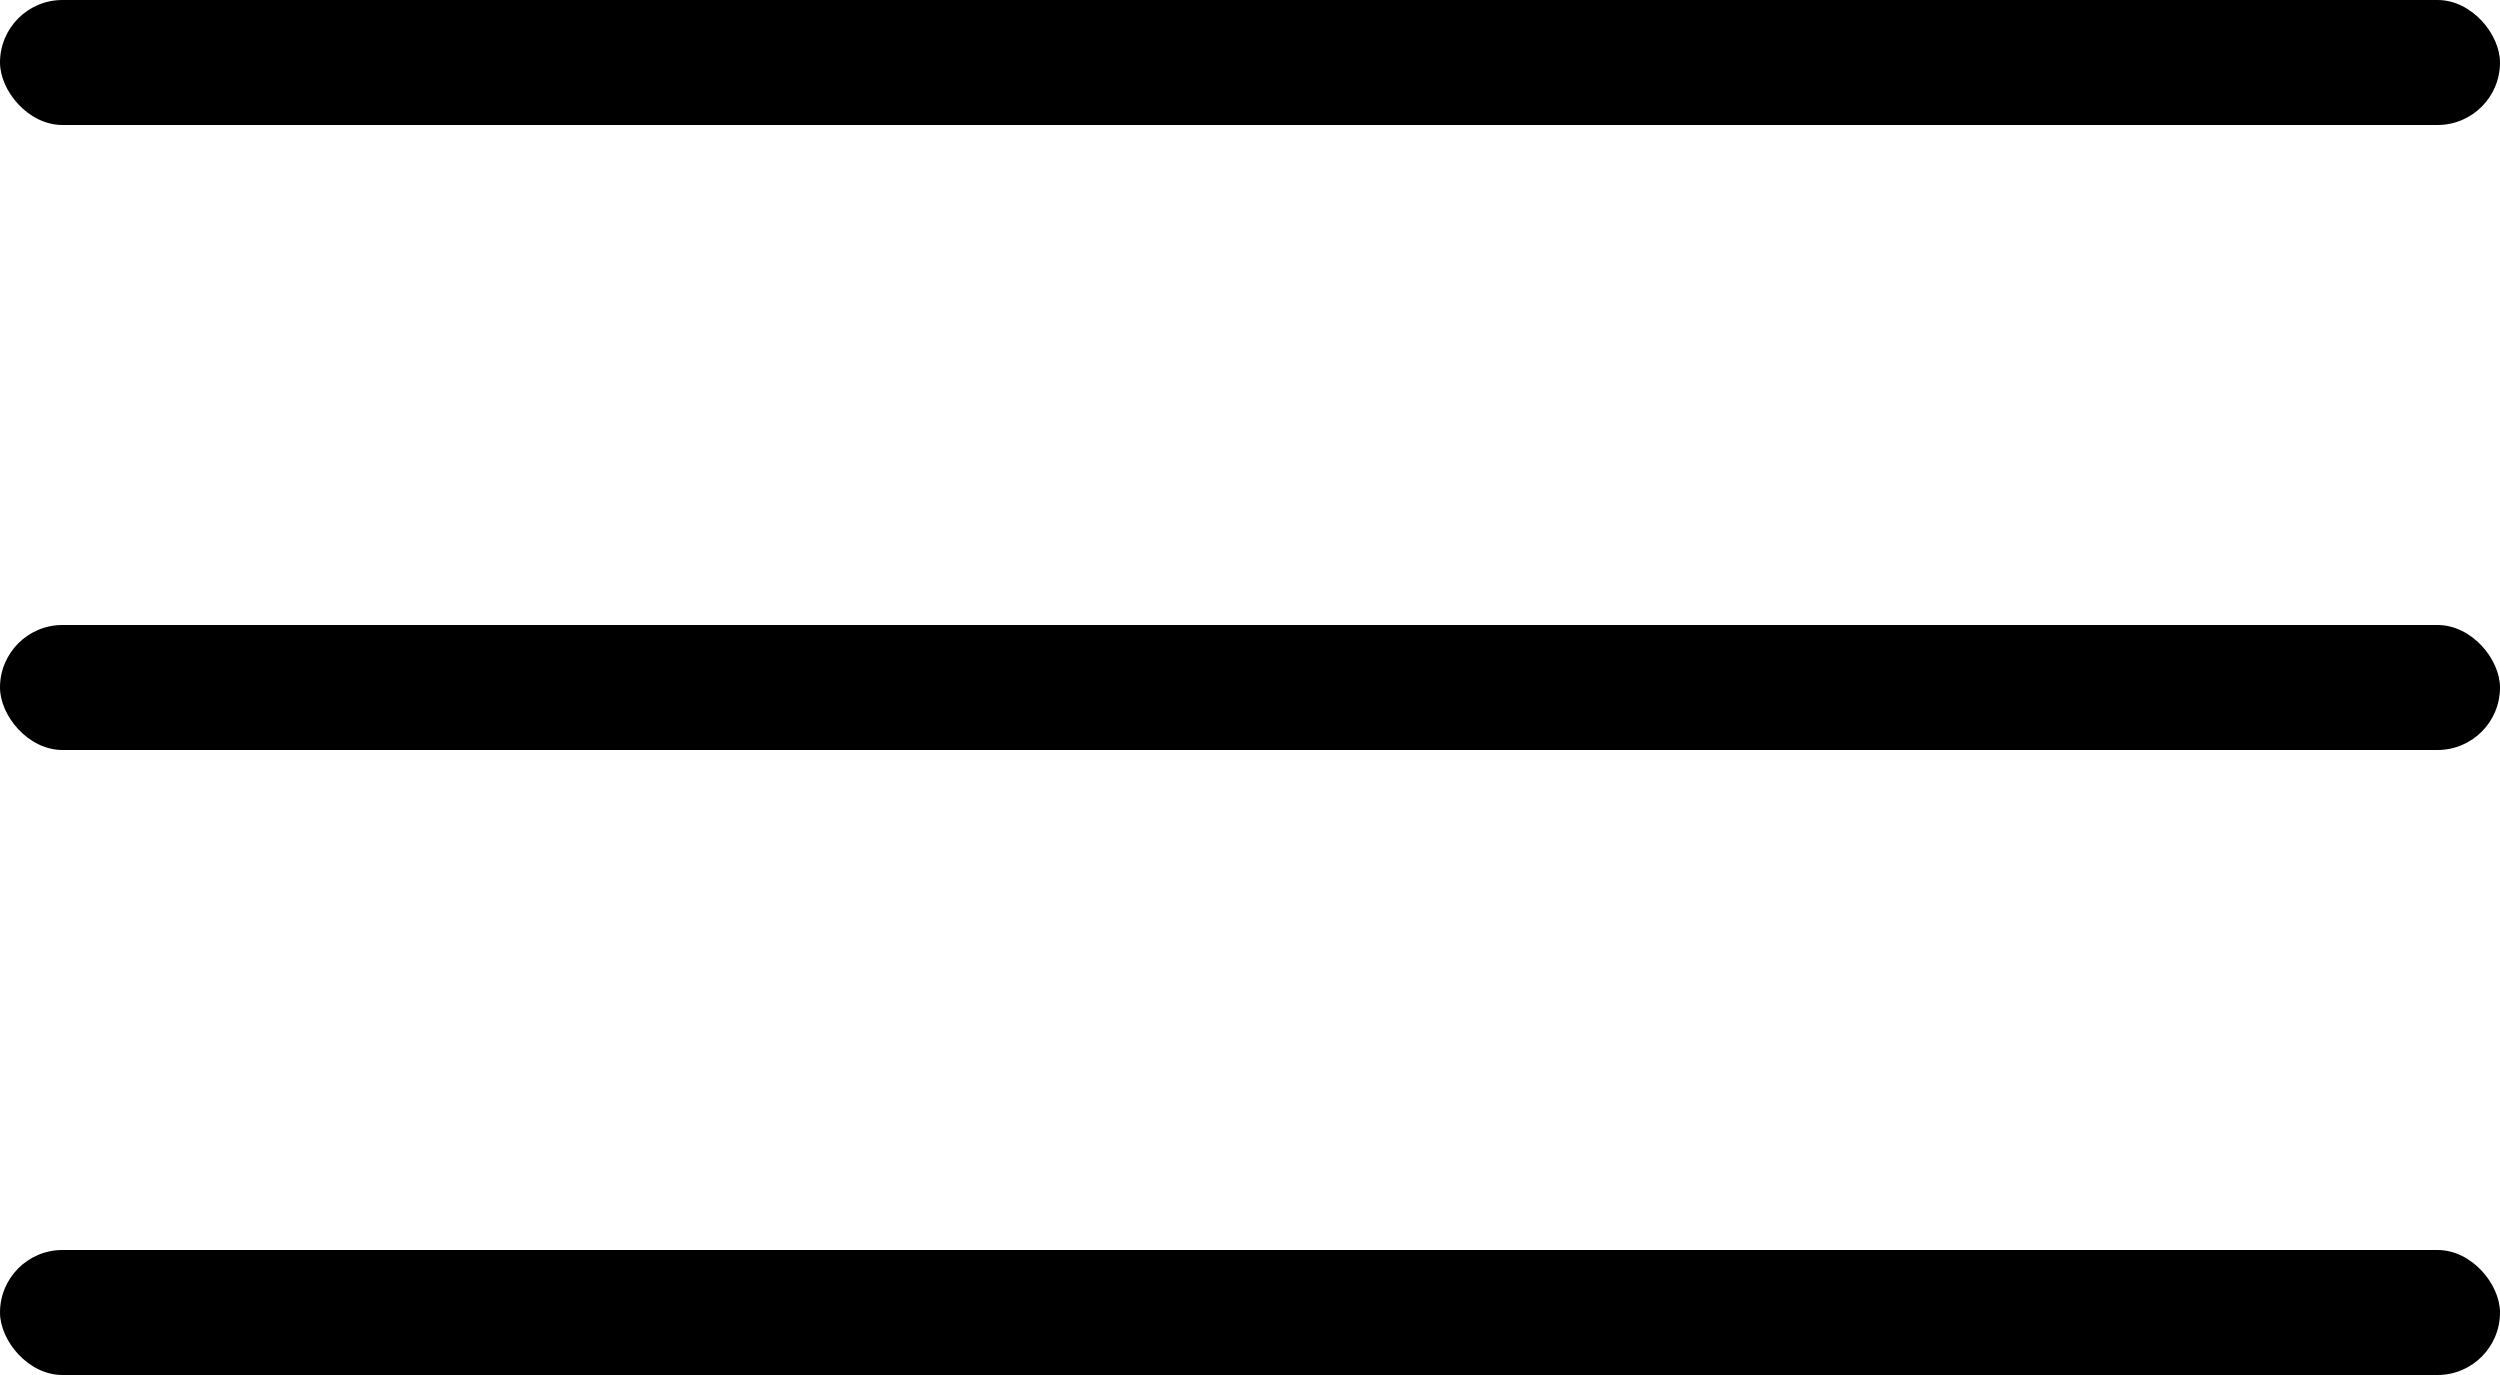
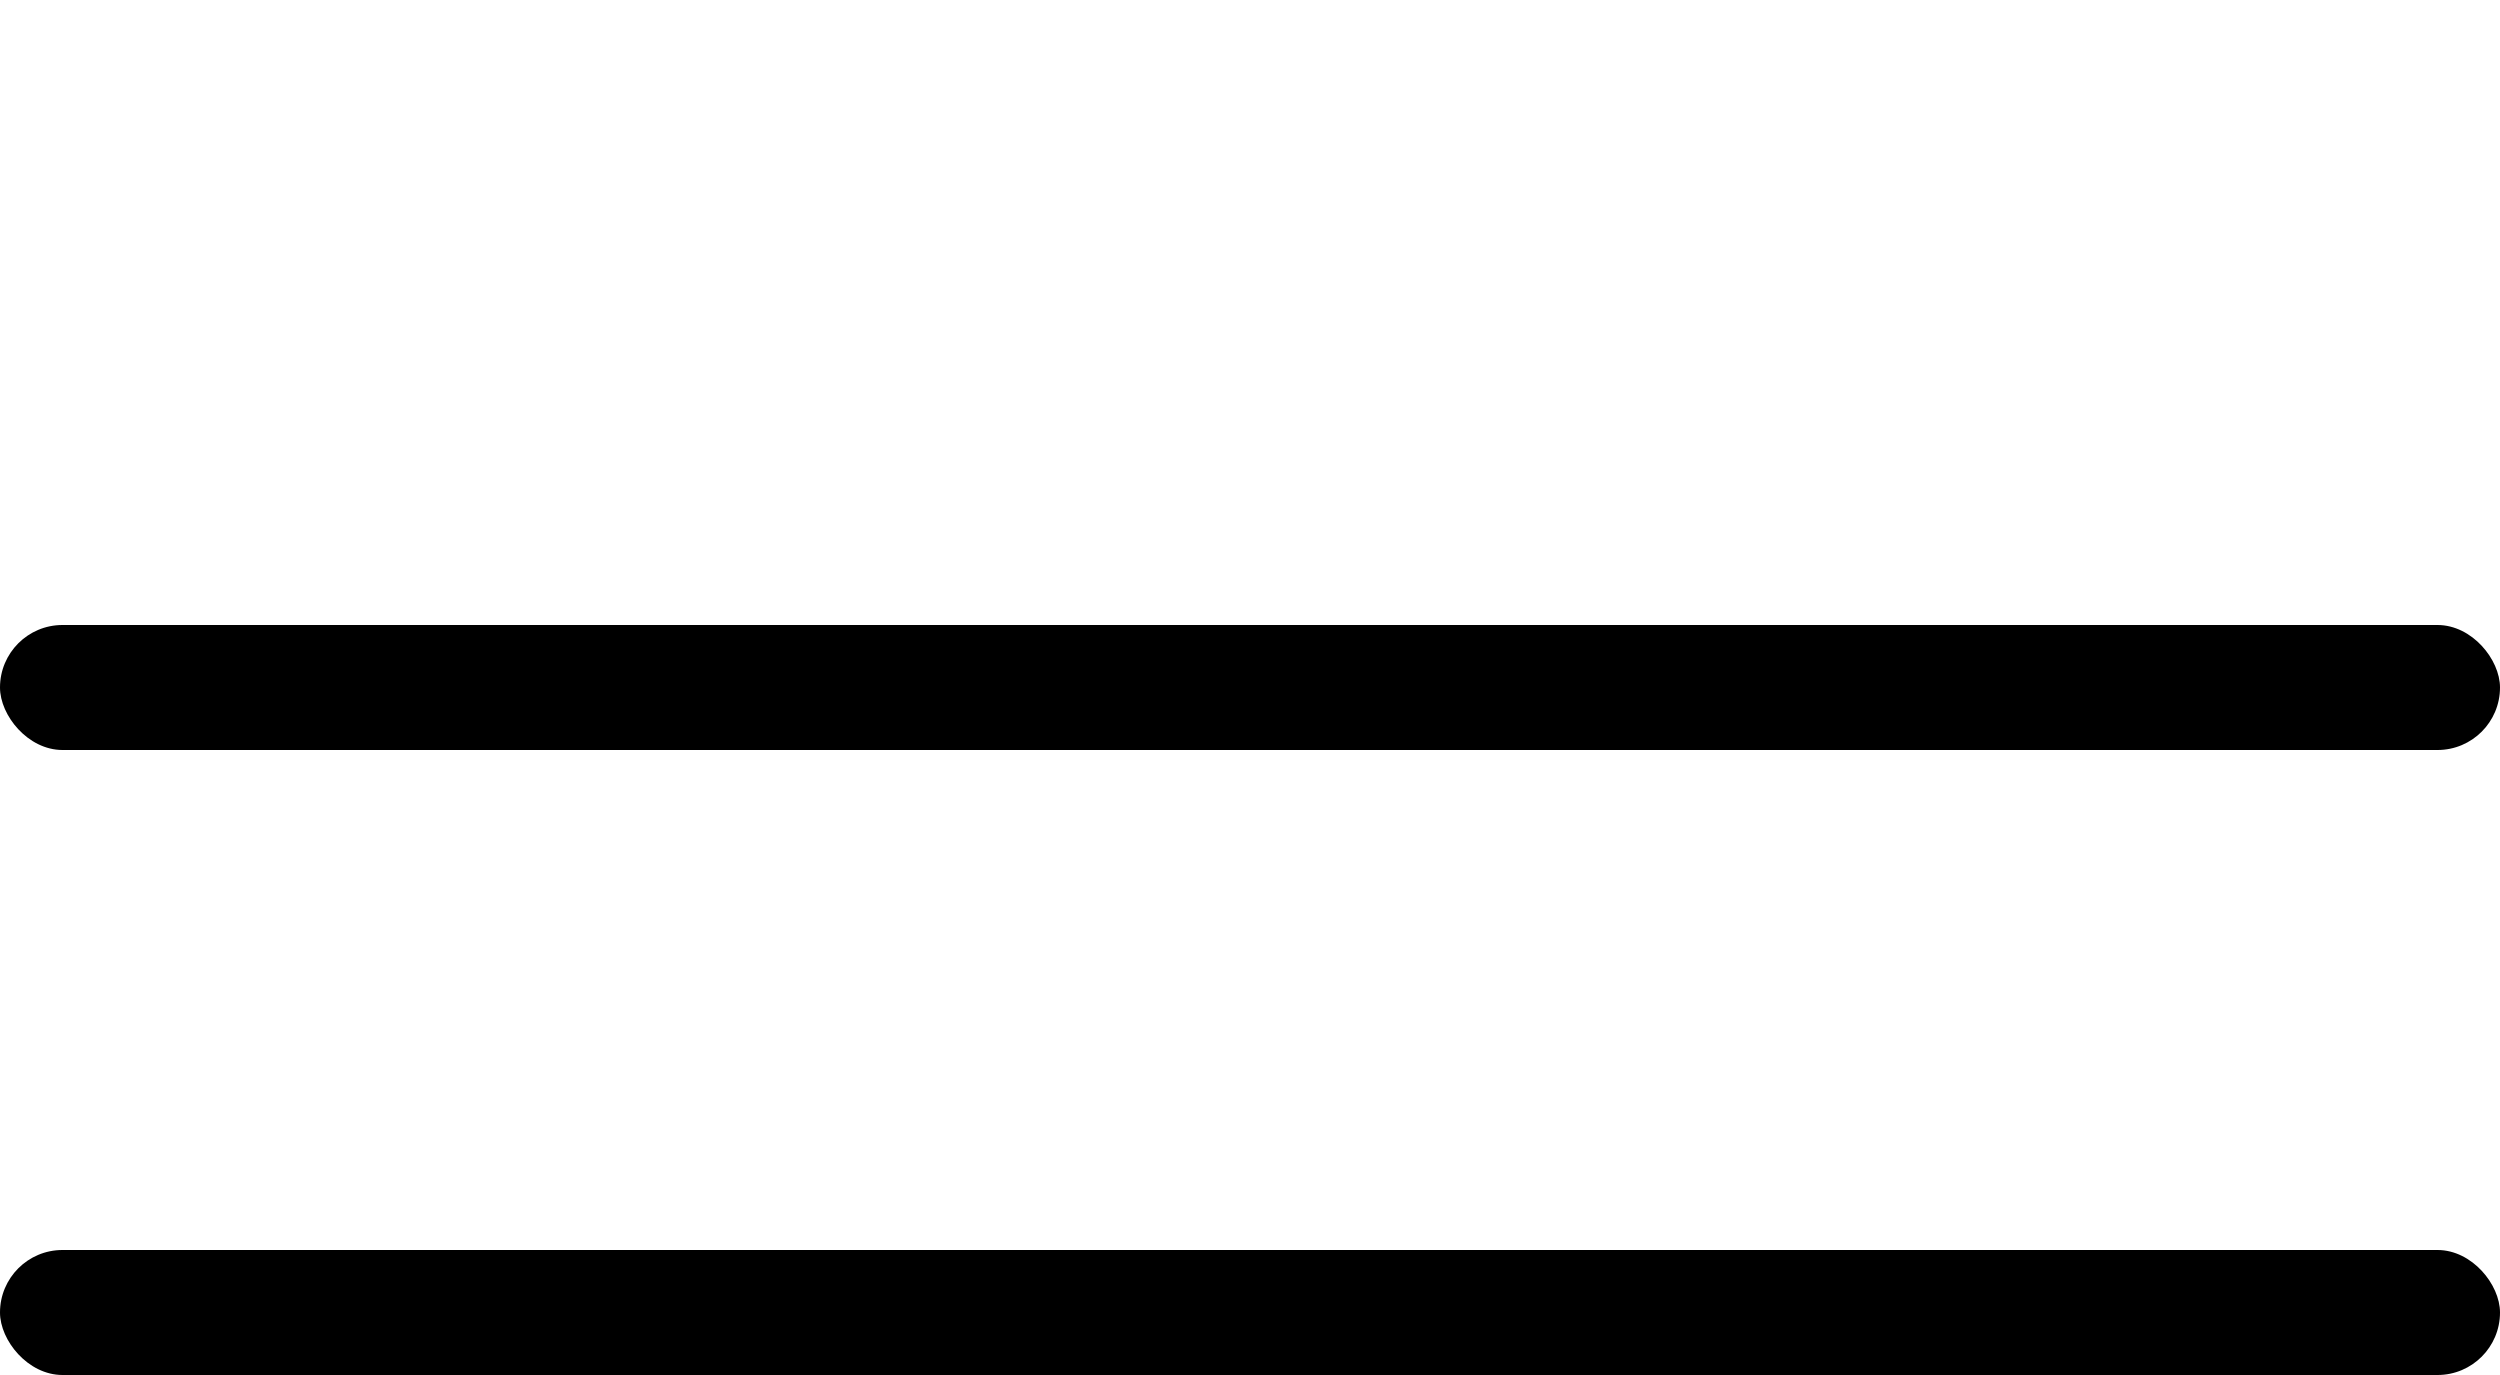
<svg xmlns="http://www.w3.org/2000/svg" width="20px" height="11px" viewBox="0 0 20 11" version="1.1">
  <title>Group 5</title>
  <desc>Created with Sketch.</desc>
  <defs />
  <g id="Page-1" stroke="none" stroke-width="1" fill="none" fill-rule="evenodd">
    <g id="Store" transform="translate(-16, -91)">
      <g id="Group-5" transform="translate(10, 80)">
        <rect id="Rectangle-7" x="0" y="0" width="32" height="32" />
        <g id="menu" transform="translate(6, 11)" fill="#000000">
-           <rect id="Rectangle-2" x="0" y="0" width="20" height="1" rx="0.5" />
          <rect id="Rectangle-2-Copy" x="0" y="5" width="20" height="1" rx="0.5" />
          <rect id="Rectangle-2-Copy-2" x="0" y="10" width="20" height="1" rx="0.5" />
        </g>
      </g>
    </g>
  </g>
</svg>